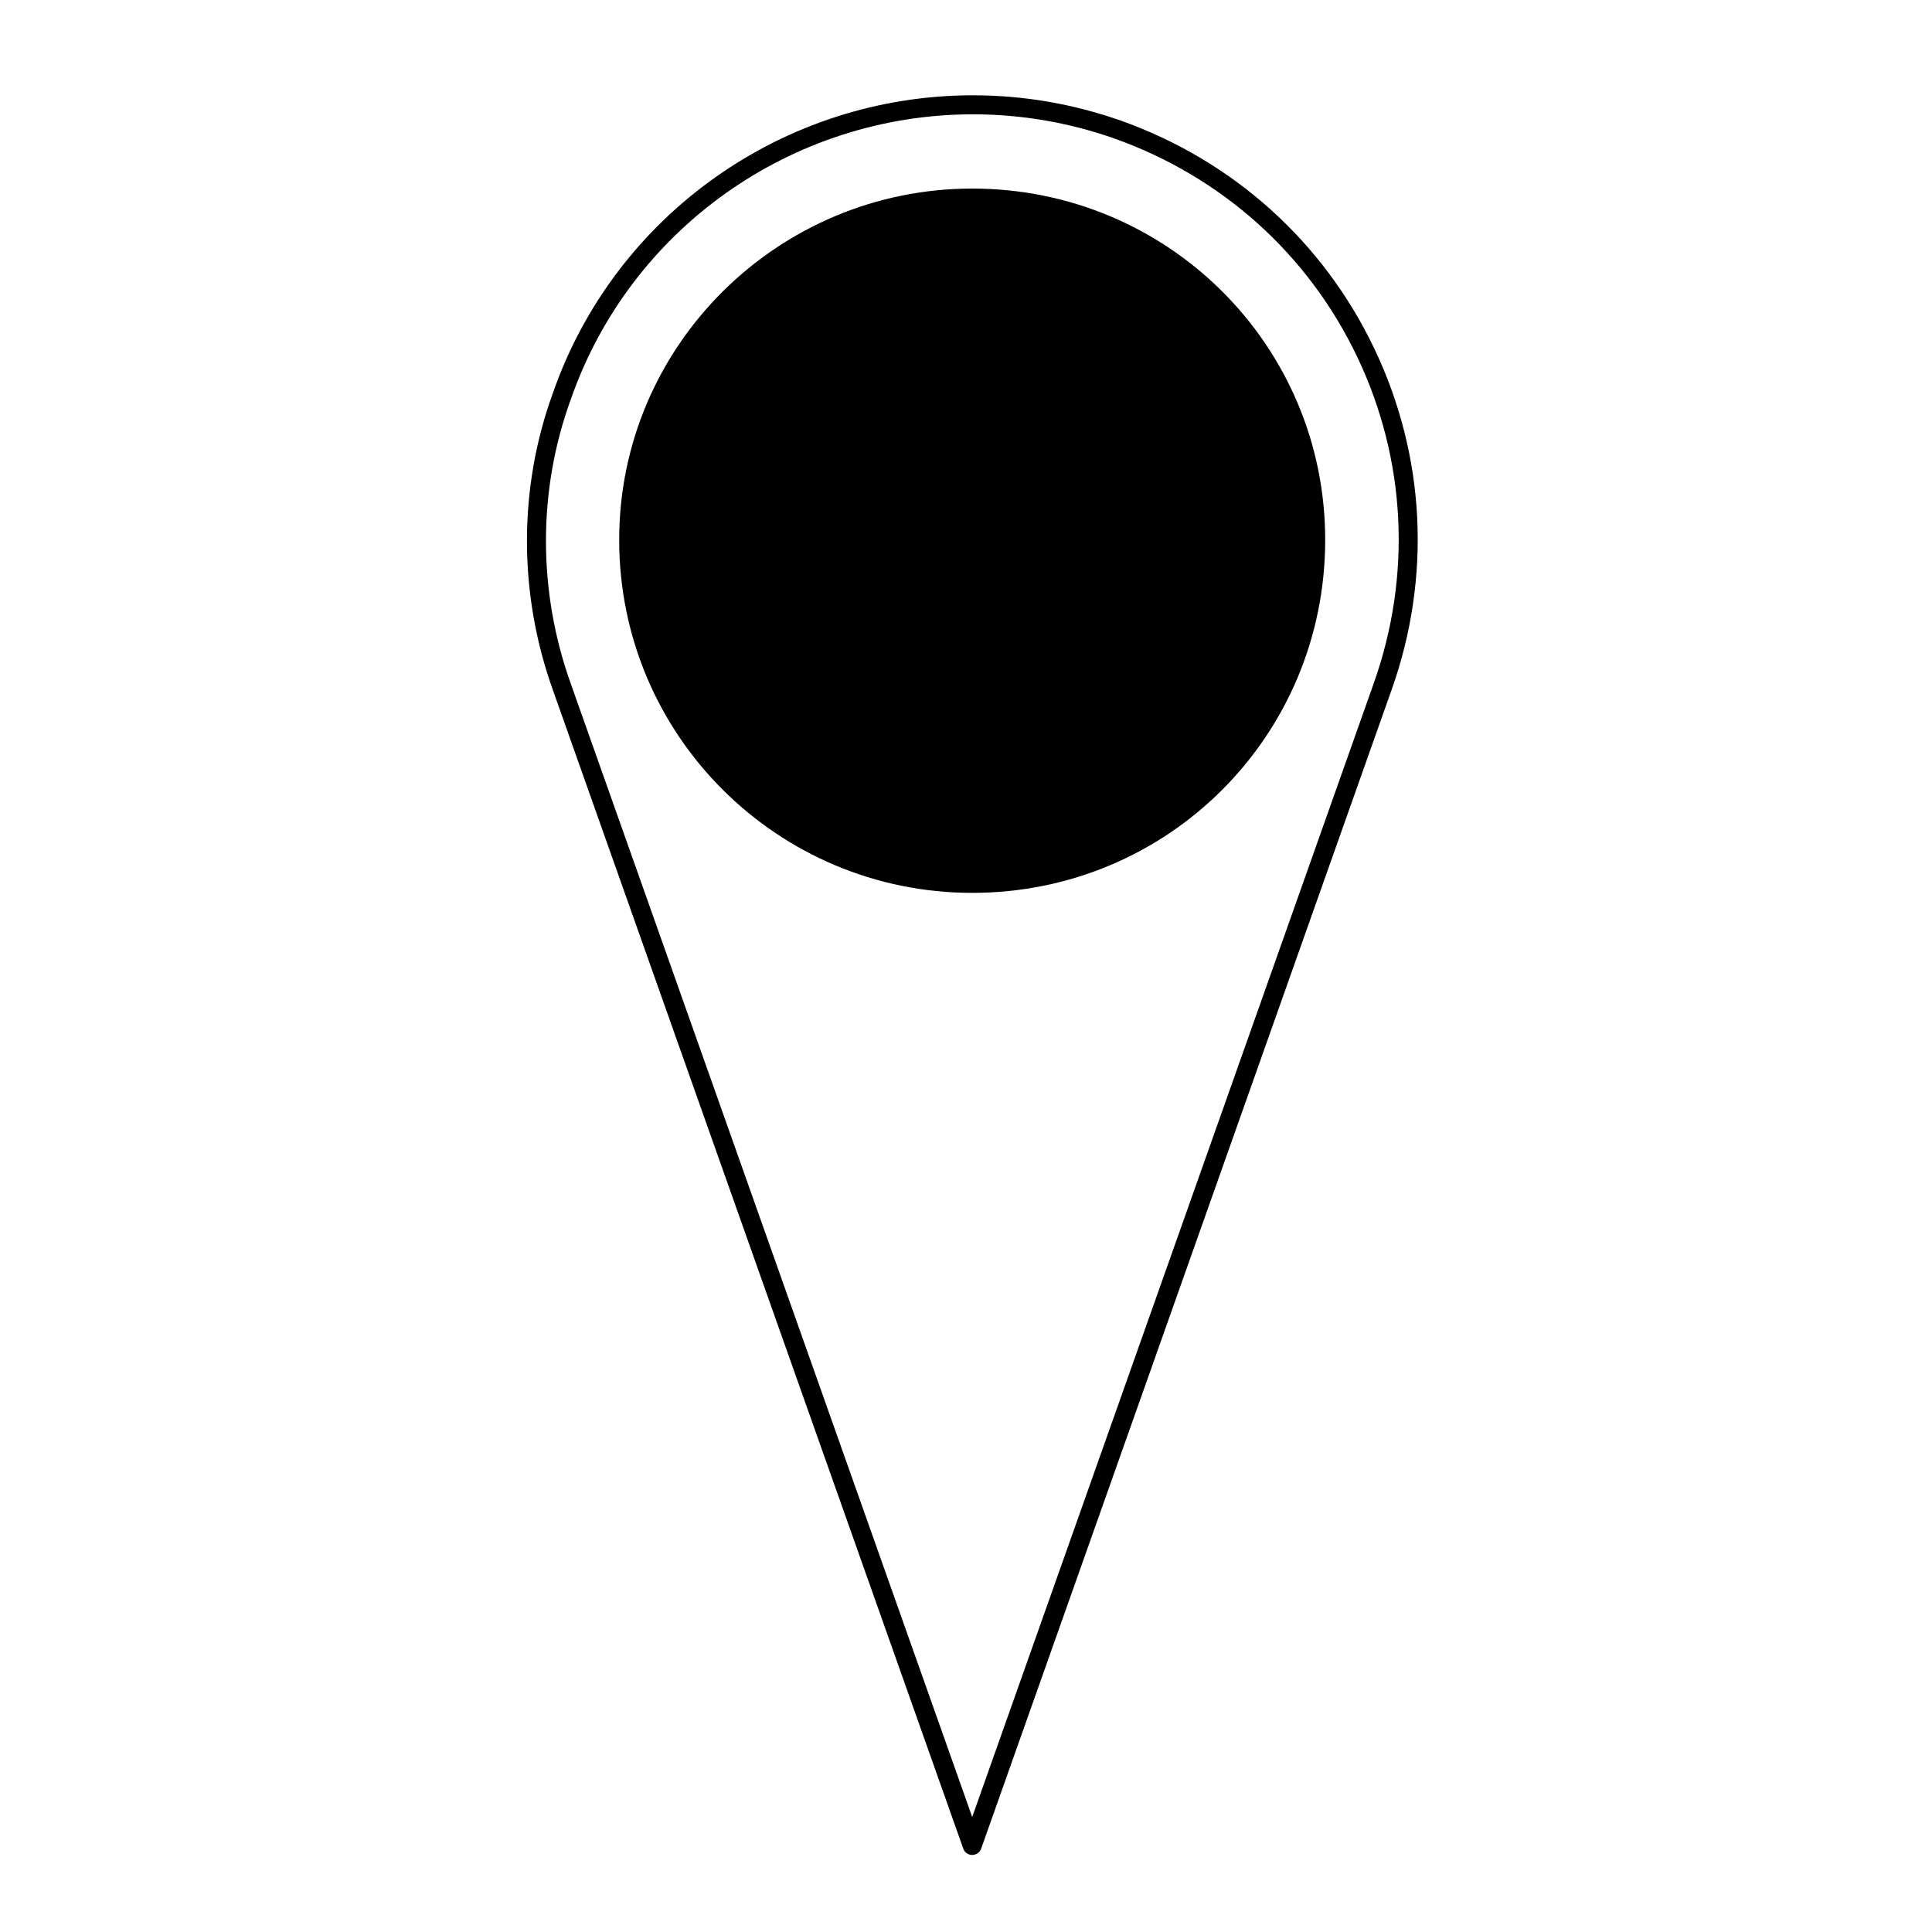
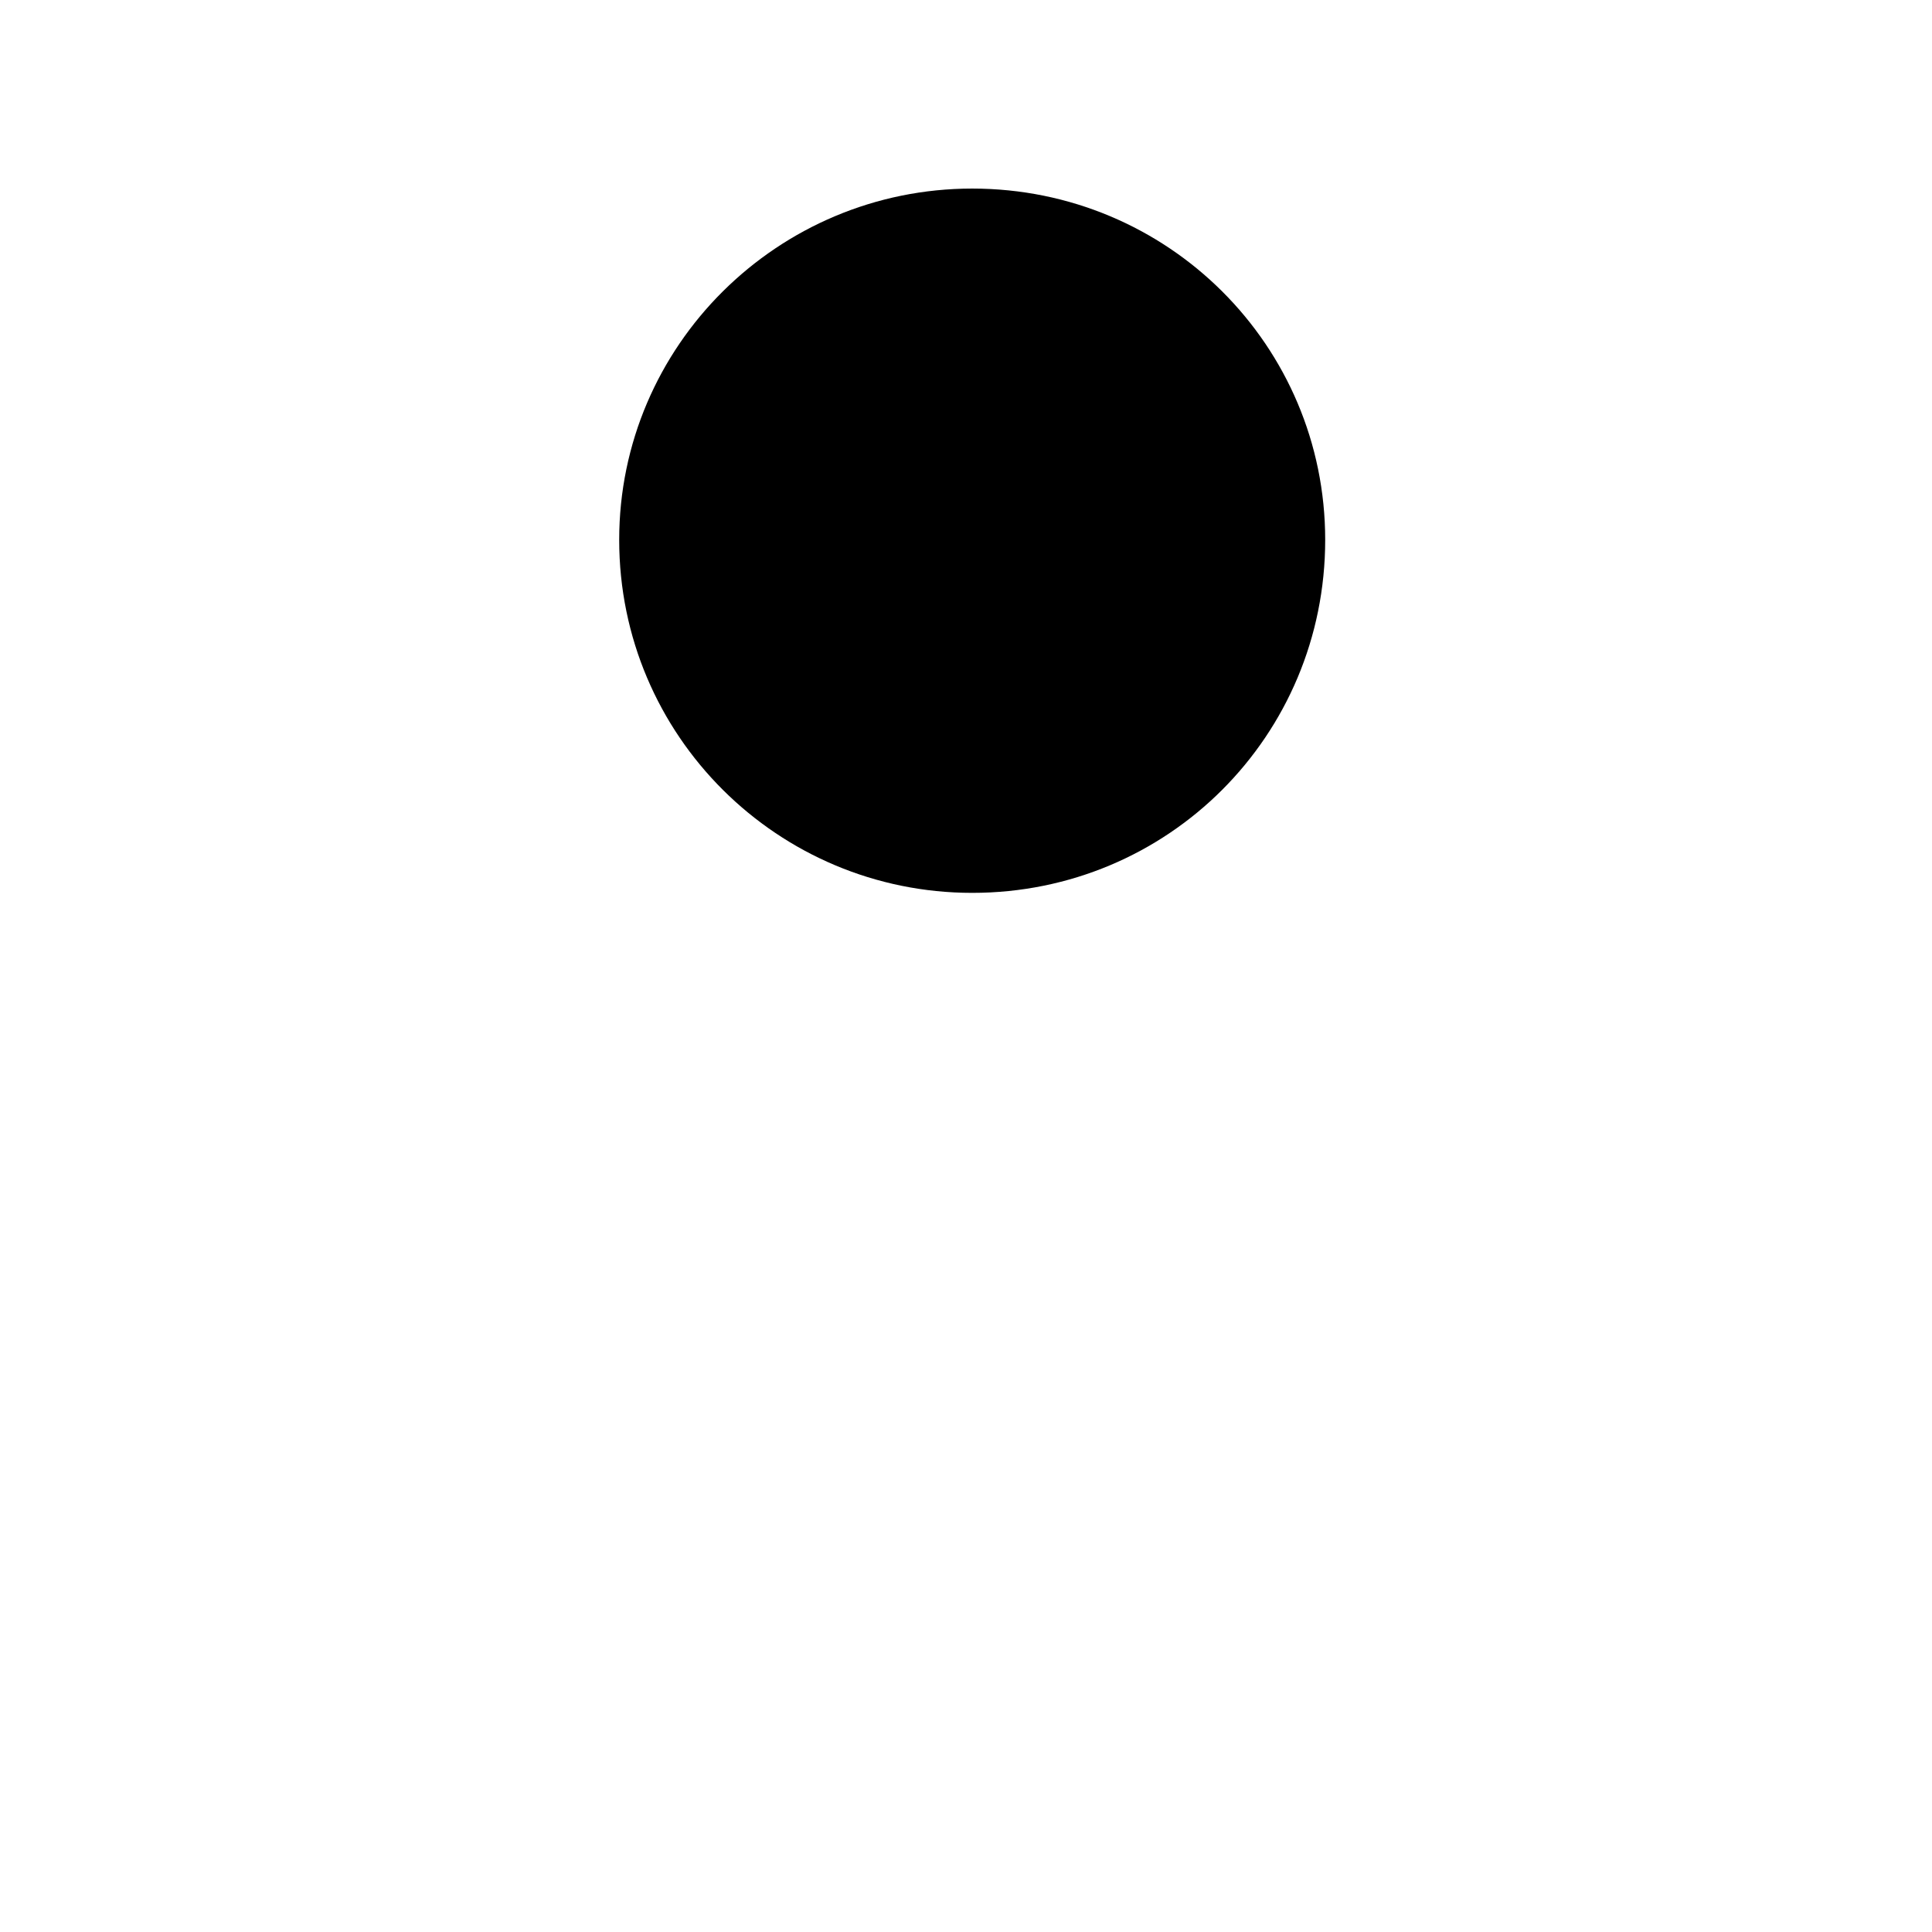
<svg xmlns="http://www.w3.org/2000/svg" fill="#000000" width="800px" height="800px" version="1.1" viewBox="144 144 512 512">
  <g>
    <path d="m495.19 287.07c0-51.473-41.637-93.098-93.539-93.098-51.484 0-93.559 41.625-93.559 93.098 0 51.922 42.078 93.547 93.559 93.547 51.906 0.008 93.539-41.625 93.539-93.547z" />
-     <path d="m401.65 635.58c1.066 0 2.016-0.676 2.371-1.676l108.75-307.04c10.617-29.855 9.012-61.953-4.516-90.379-13.523-28.426-37.418-49.922-67.285-60.543-12.645-4.434-25.801-6.688-39.102-6.688-50.176 0-94.93 31.727-111.35 78.918-9.16 25.156-9.16 53.102-0.004 78.684l108.76 307.05c0.359 1.008 1.305 1.68 2.375 1.68zm-106.39-385.72c15.73-45.199 58.574-75.566 106.61-75.566 12.734 0 25.328 2.152 37.418 6.398 28.598 10.168 51.473 30.746 64.422 57.953 12.949 27.211 14.48 57.938 4.316 86.527l-106.38 300.35-106.39-300.36c-8.758-24.488-8.762-51.219 0.004-75.305z" />
  </g>
</svg>